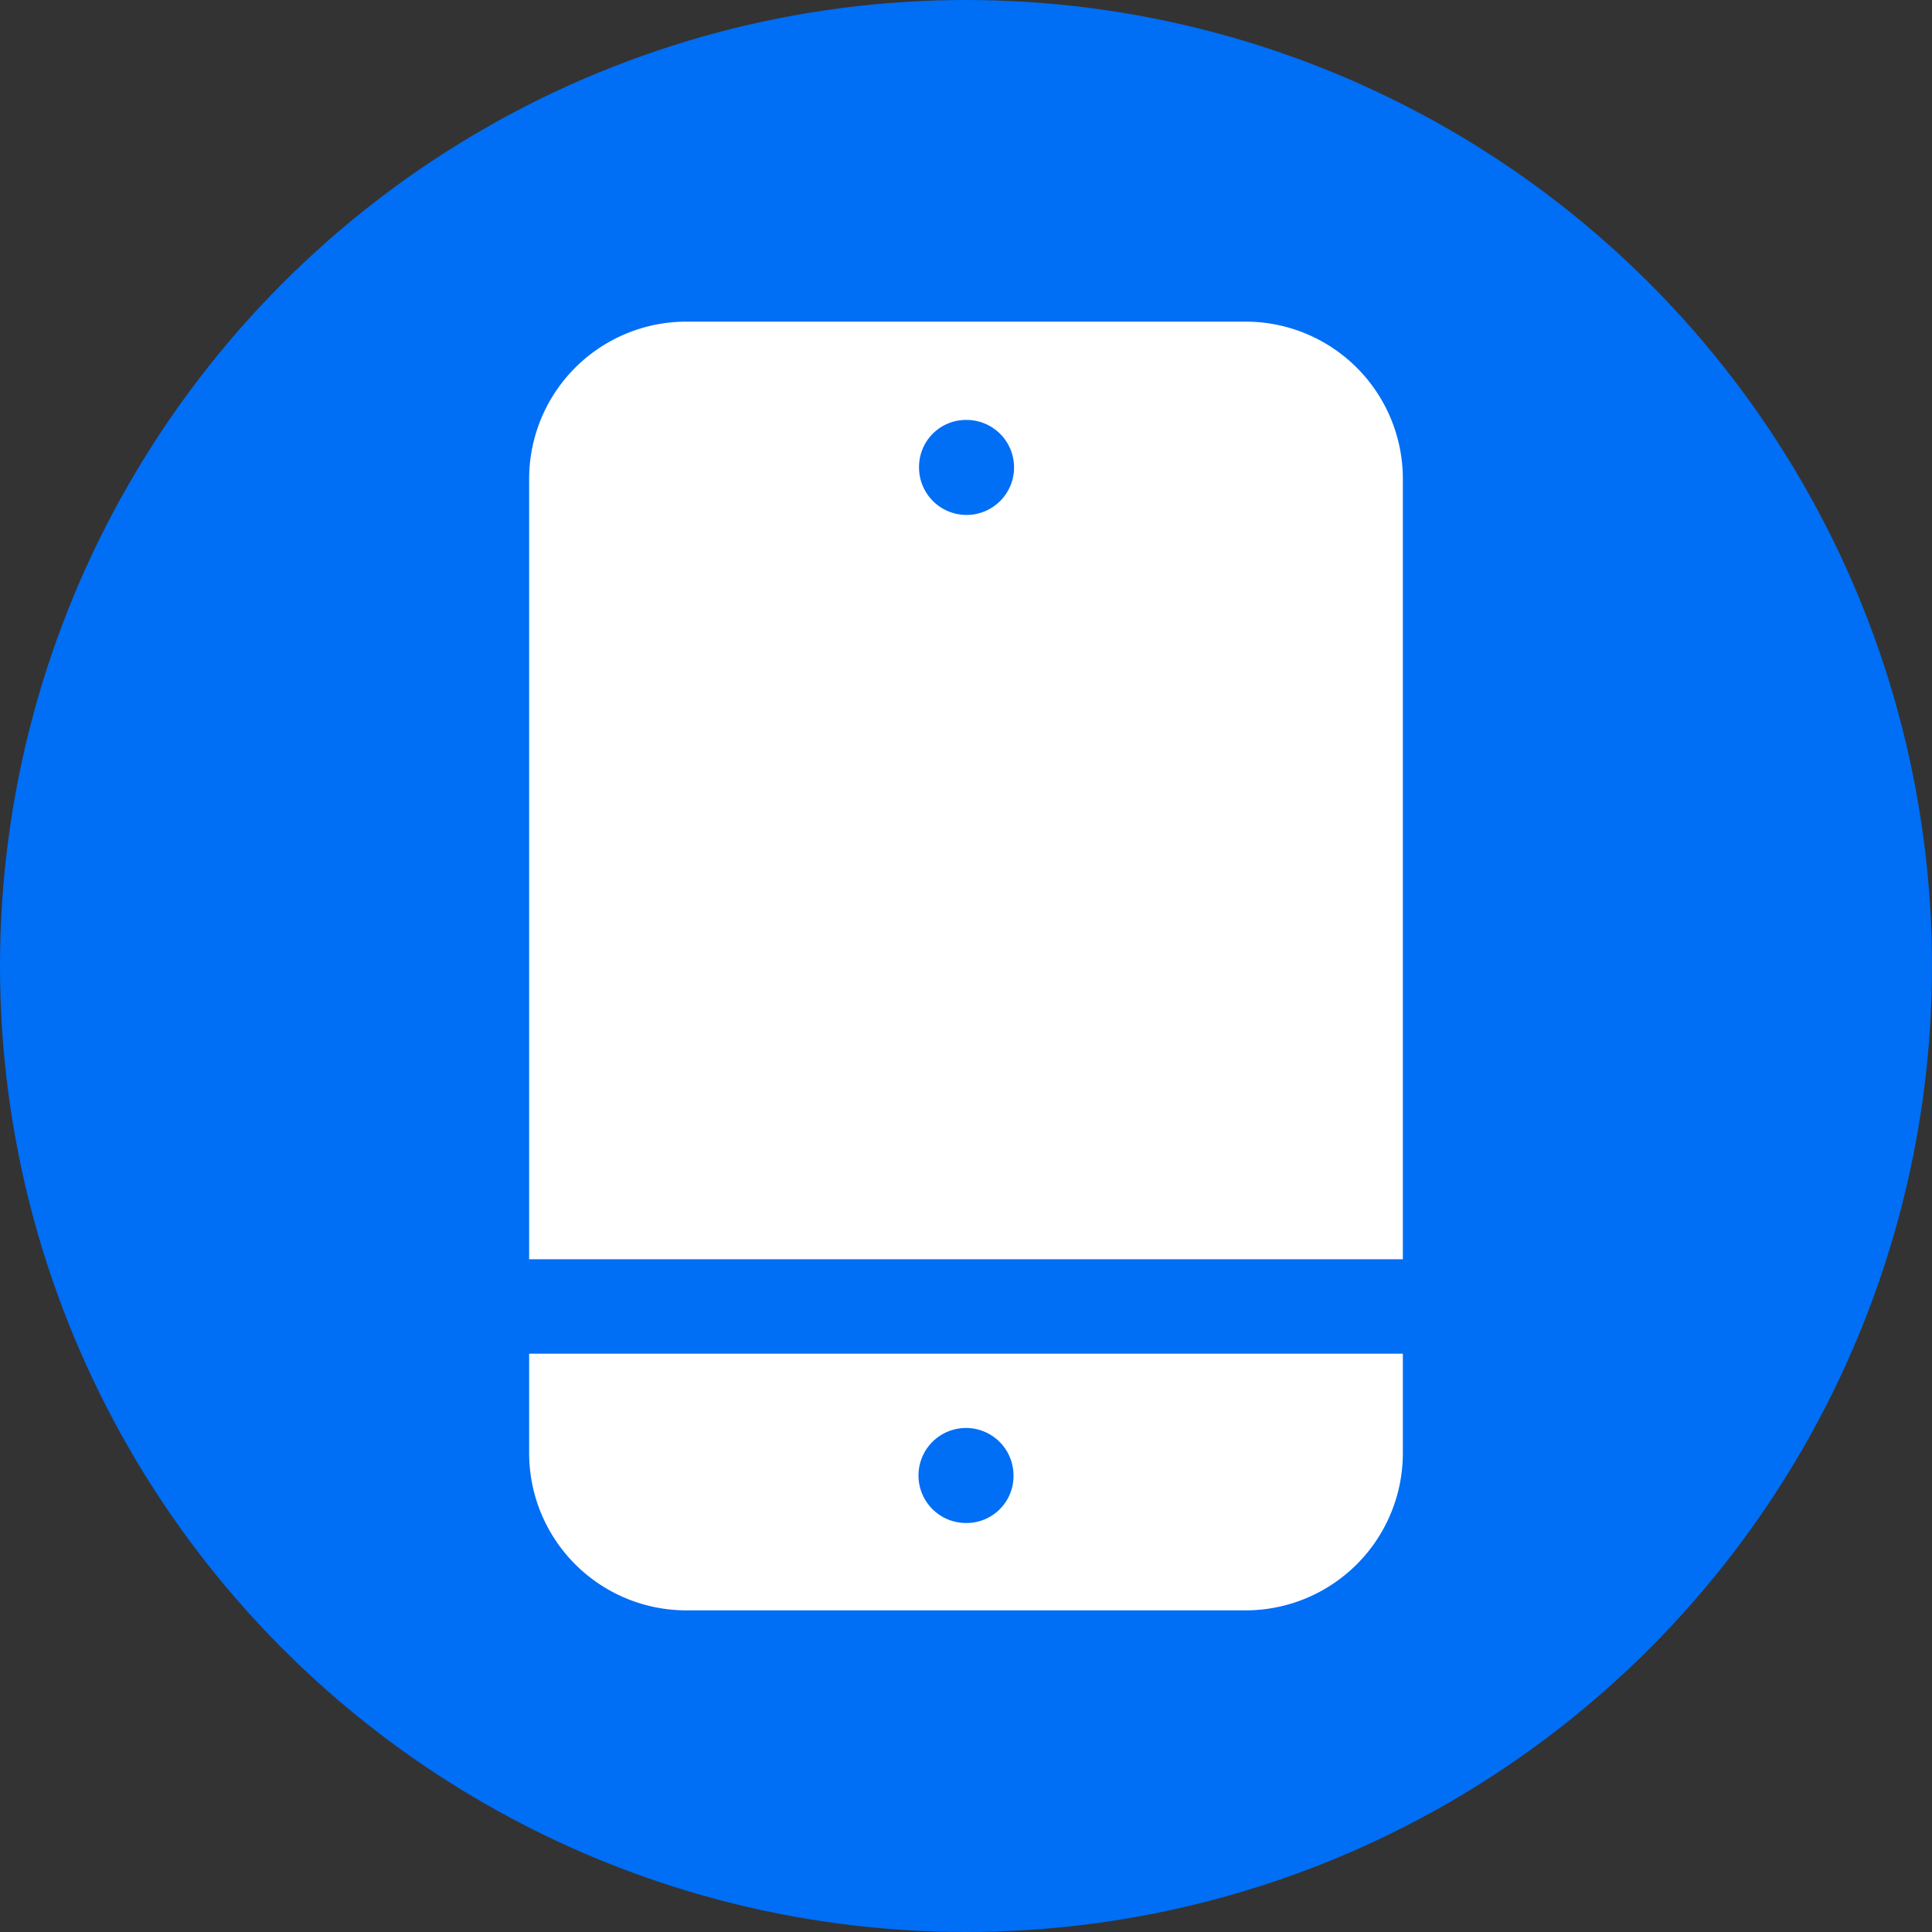
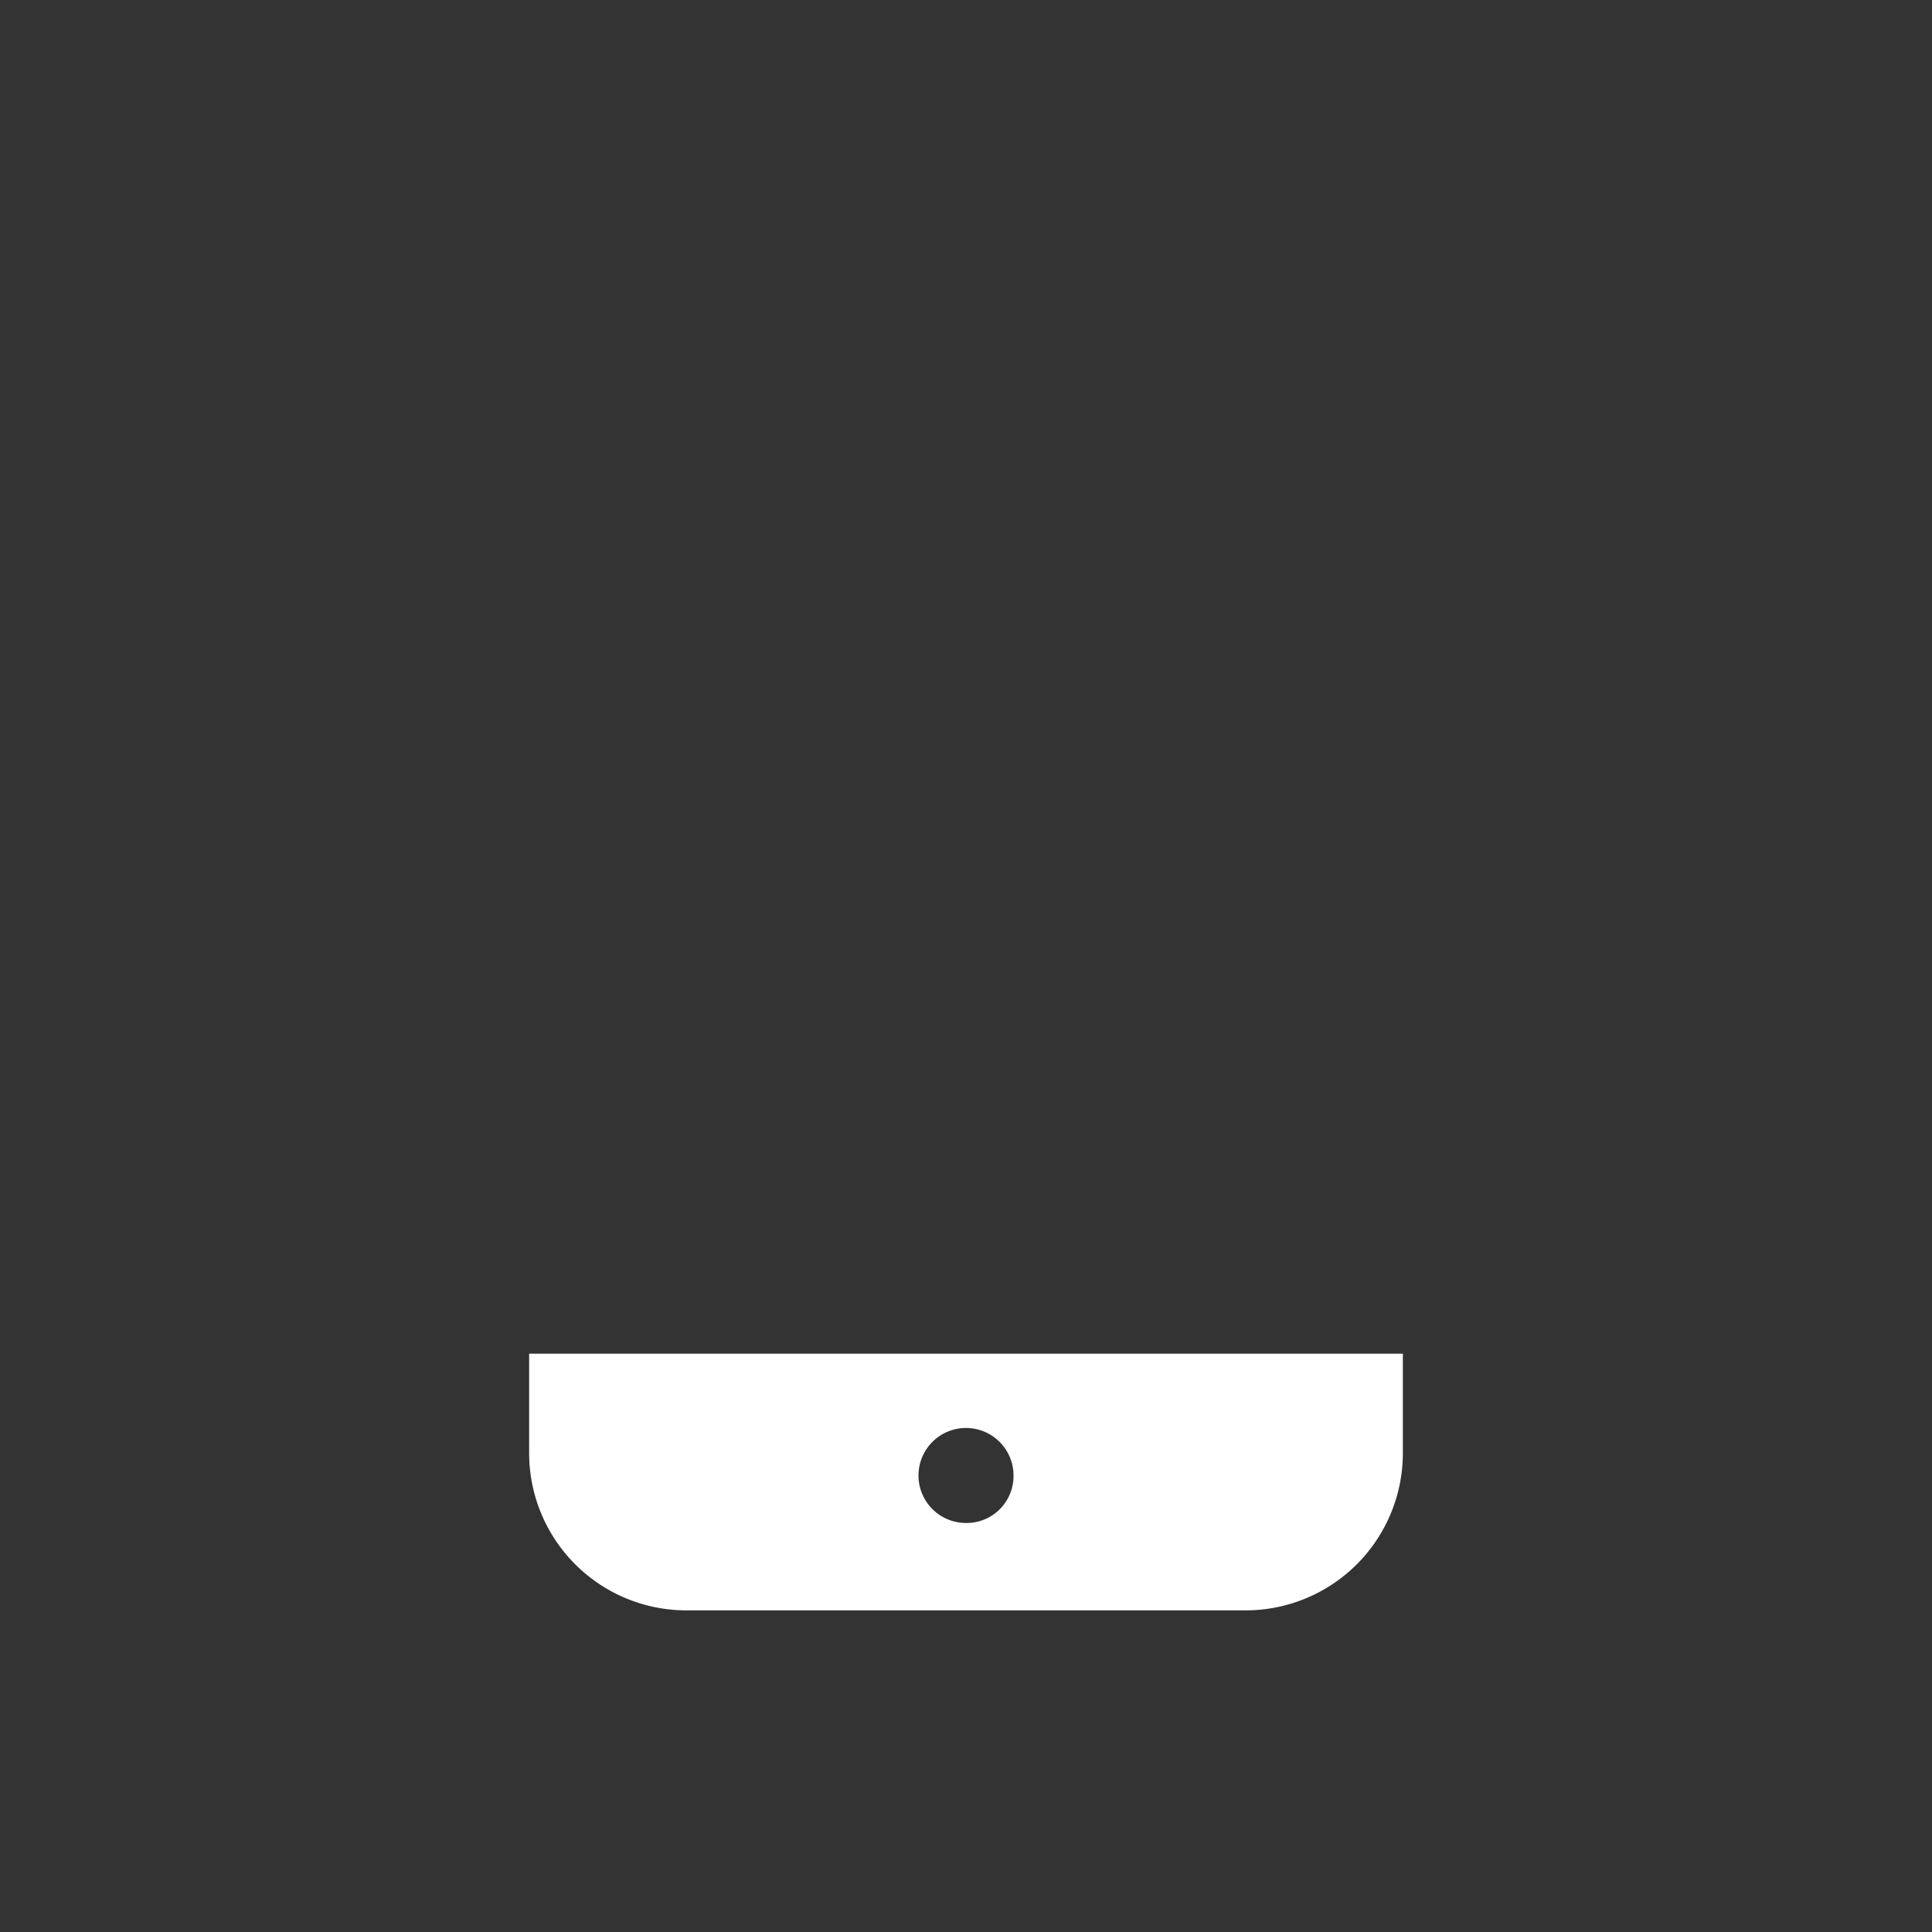
<svg xmlns="http://www.w3.org/2000/svg" viewBox="0 0 35.38 35.38">
  <rect x="0" y="0" width="35.38" height="35.38" fill="#333333" stroke="none" />
  <defs>
    <style>.cls-1{fill:#006ef5;}.cls-2{fill:#fff;}</style>
  </defs>
  <g id="Layer_2" data-name="Layer 2">
    <g id="ELEMENTS">
-       <circle class="cls-1" cx="17.69" cy="17.69" r="17.69" />
-       <path class="cls-2" d="M25.69,23.06V8.77a2.88,2.88,0,0,0-2.88-2.88H12.58A2.88,2.88,0,0,0,9.69,8.77V23.06Zm-8-15.37a.87.87,0,1,1-.86.86A.86.86,0,0,1,17.69,7.69Z" />
      <path class="cls-2" d="M9.69,24.79v1.82a2.88,2.88,0,0,0,2.89,2.88H22.81a2.88,2.88,0,0,0,2.88-2.88V24.79Zm8,3.1a.87.87,0,1,1,.87-.87A.86.86,0,0,1,17.69,27.89Z" />
    </g>
  </g>
</svg>